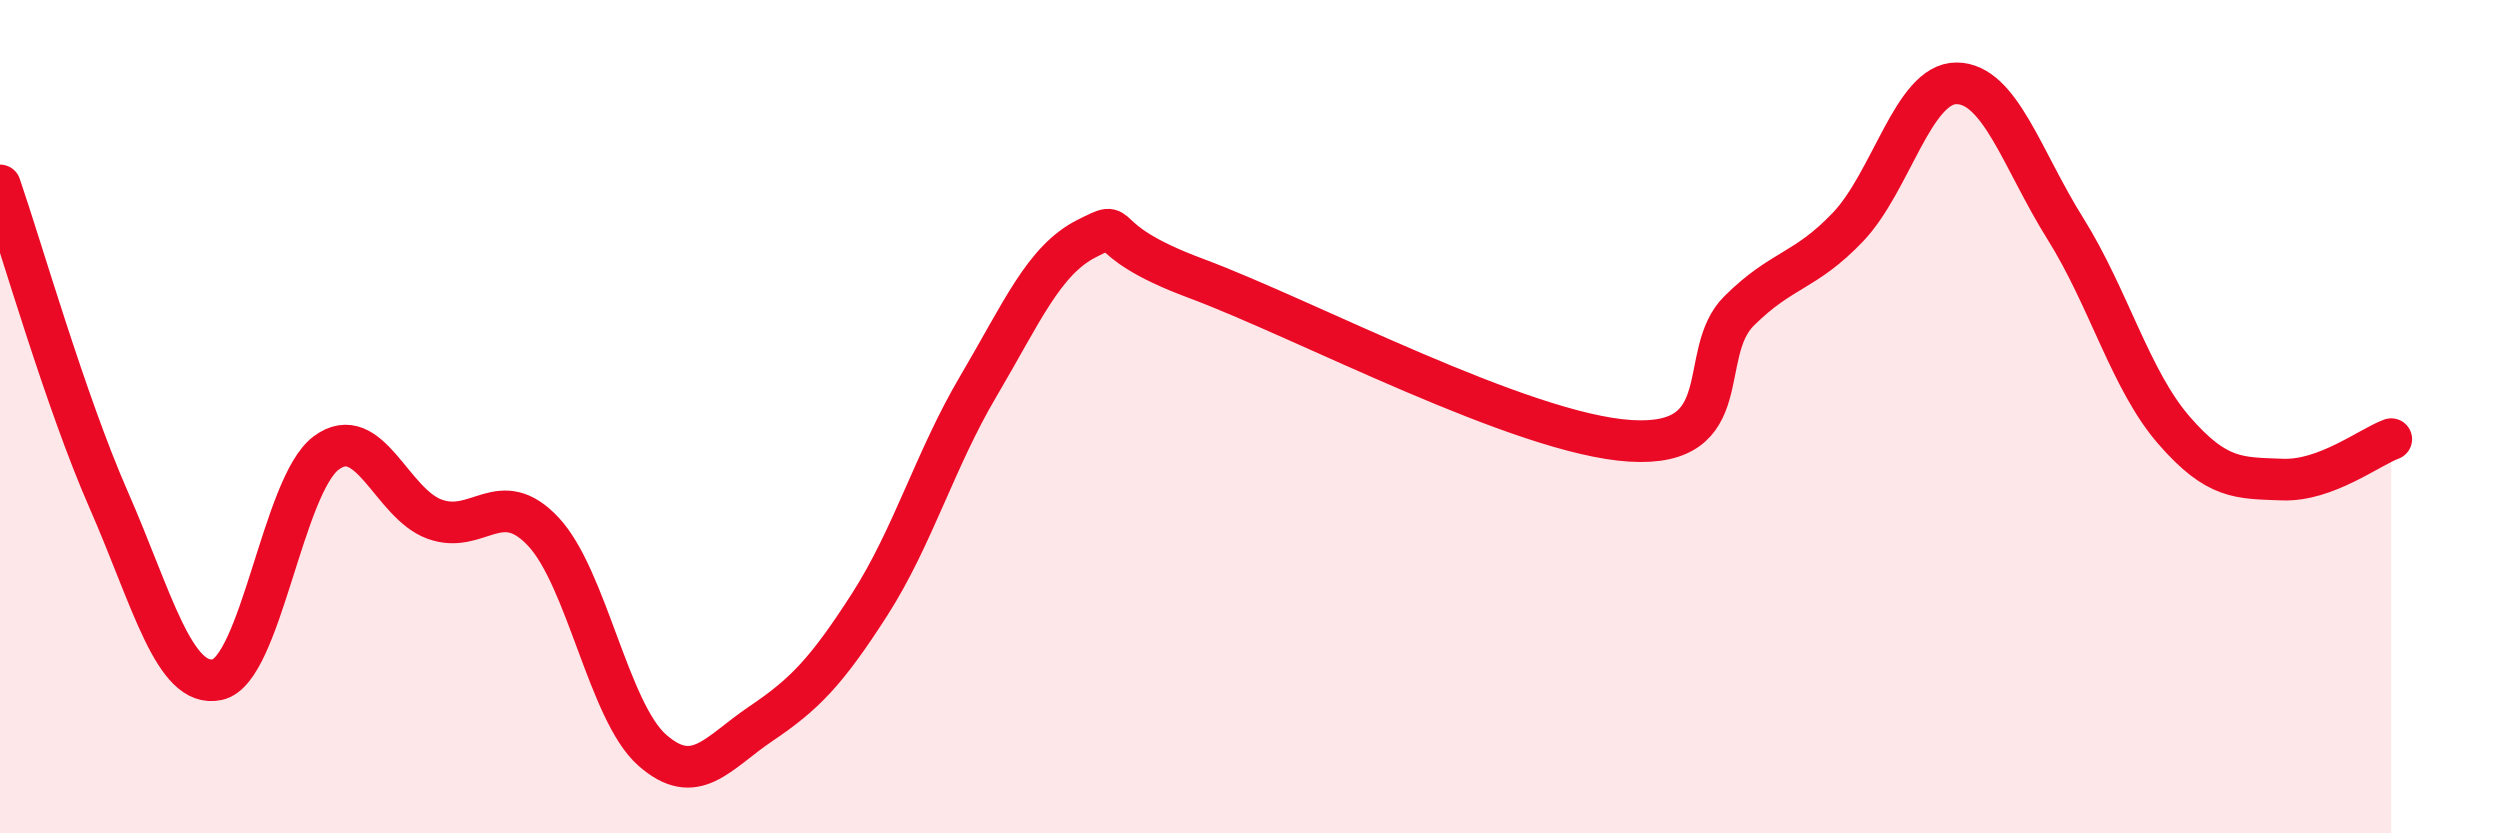
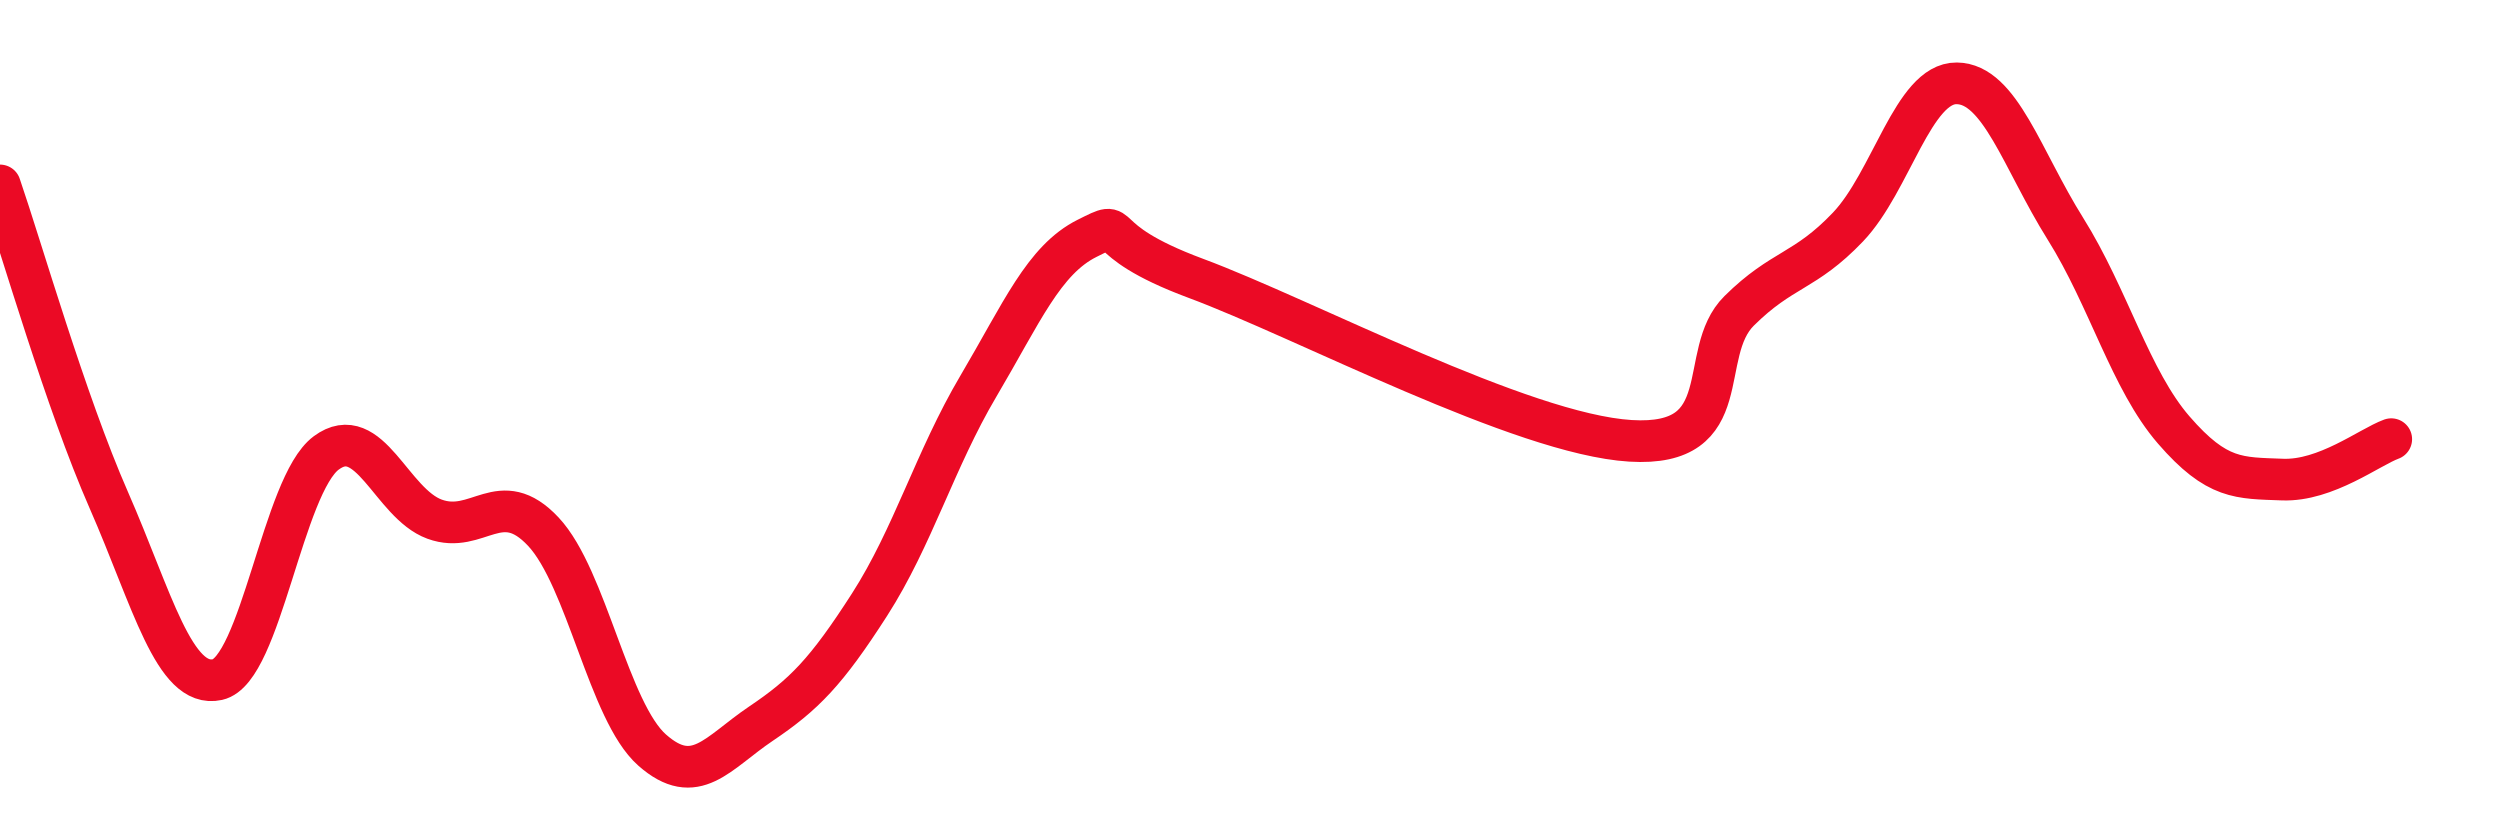
<svg xmlns="http://www.w3.org/2000/svg" width="60" height="20" viewBox="0 0 60 20">
-   <path d="M 0,4.45 C 0.52,5.96 1.57,9.63 2.61,12 C 3.65,14.37 4.18,16.54 5.22,16.31 C 6.26,16.08 6.79,11.64 7.83,10.87 C 8.87,10.1 9.39,12.08 10.43,12.46 C 11.47,12.84 12,11.65 13.04,12.76 C 14.08,13.87 14.61,17.08 15.65,18 C 16.69,18.92 17.22,18.07 18.26,17.37 C 19.3,16.67 19.83,16.13 20.87,14.51 C 21.91,12.89 22.44,11.03 23.48,9.27 C 24.52,7.51 25.05,6.24 26.09,5.72 C 27.13,5.2 26.09,5.71 28.7,6.68 C 31.31,7.65 36.52,10.42 39.13,10.58 C 41.74,10.74 40.7,8.49 41.74,7.46 C 42.78,6.43 43.31,6.54 44.35,5.45 C 45.39,4.36 45.92,1.99 46.96,2 C 48,2.01 48.53,3.83 49.57,5.49 C 50.61,7.15 51.13,9.12 52.17,10.32 C 53.21,11.52 53.74,11.47 54.78,11.51 C 55.82,11.55 56.87,10.73 57.39,10.54L57.39 20L0 20Z" fill="#EB0A25" opacity="0.1" stroke-linecap="round" stroke-linejoin="round" />
  <path d="M 0,4.45 C 0.52,5.96 1.57,9.63 2.61,12 C 3.65,14.37 4.18,16.54 5.22,16.31 C 6.26,16.08 6.79,11.64 7.83,10.87 C 8.87,10.1 9.39,12.08 10.43,12.46 C 11.47,12.84 12,11.65 13.04,12.76 C 14.08,13.87 14.61,17.08 15.65,18 C 16.69,18.92 17.22,18.07 18.26,17.37 C 19.3,16.67 19.83,16.13 20.87,14.51 C 21.91,12.89 22.44,11.03 23.48,9.27 C 24.52,7.51 25.05,6.24 26.09,5.72 C 27.13,5.2 26.09,5.71 28.7,6.68 C 31.31,7.65 36.52,10.42 39.13,10.58 C 41.74,10.74 40.7,8.49 41.74,7.46 C 42.78,6.43 43.31,6.54 44.35,5.45 C 45.39,4.36 45.92,1.99 46.96,2 C 48,2.01 48.53,3.83 49.57,5.49 C 50.61,7.15 51.13,9.12 52.17,10.32 C 53.21,11.52 53.74,11.47 54.78,11.51 C 55.82,11.55 56.87,10.73 57.39,10.54" stroke="#EB0A25" stroke-width="1" fill="none" stroke-linecap="round" stroke-linejoin="round" />
</svg>